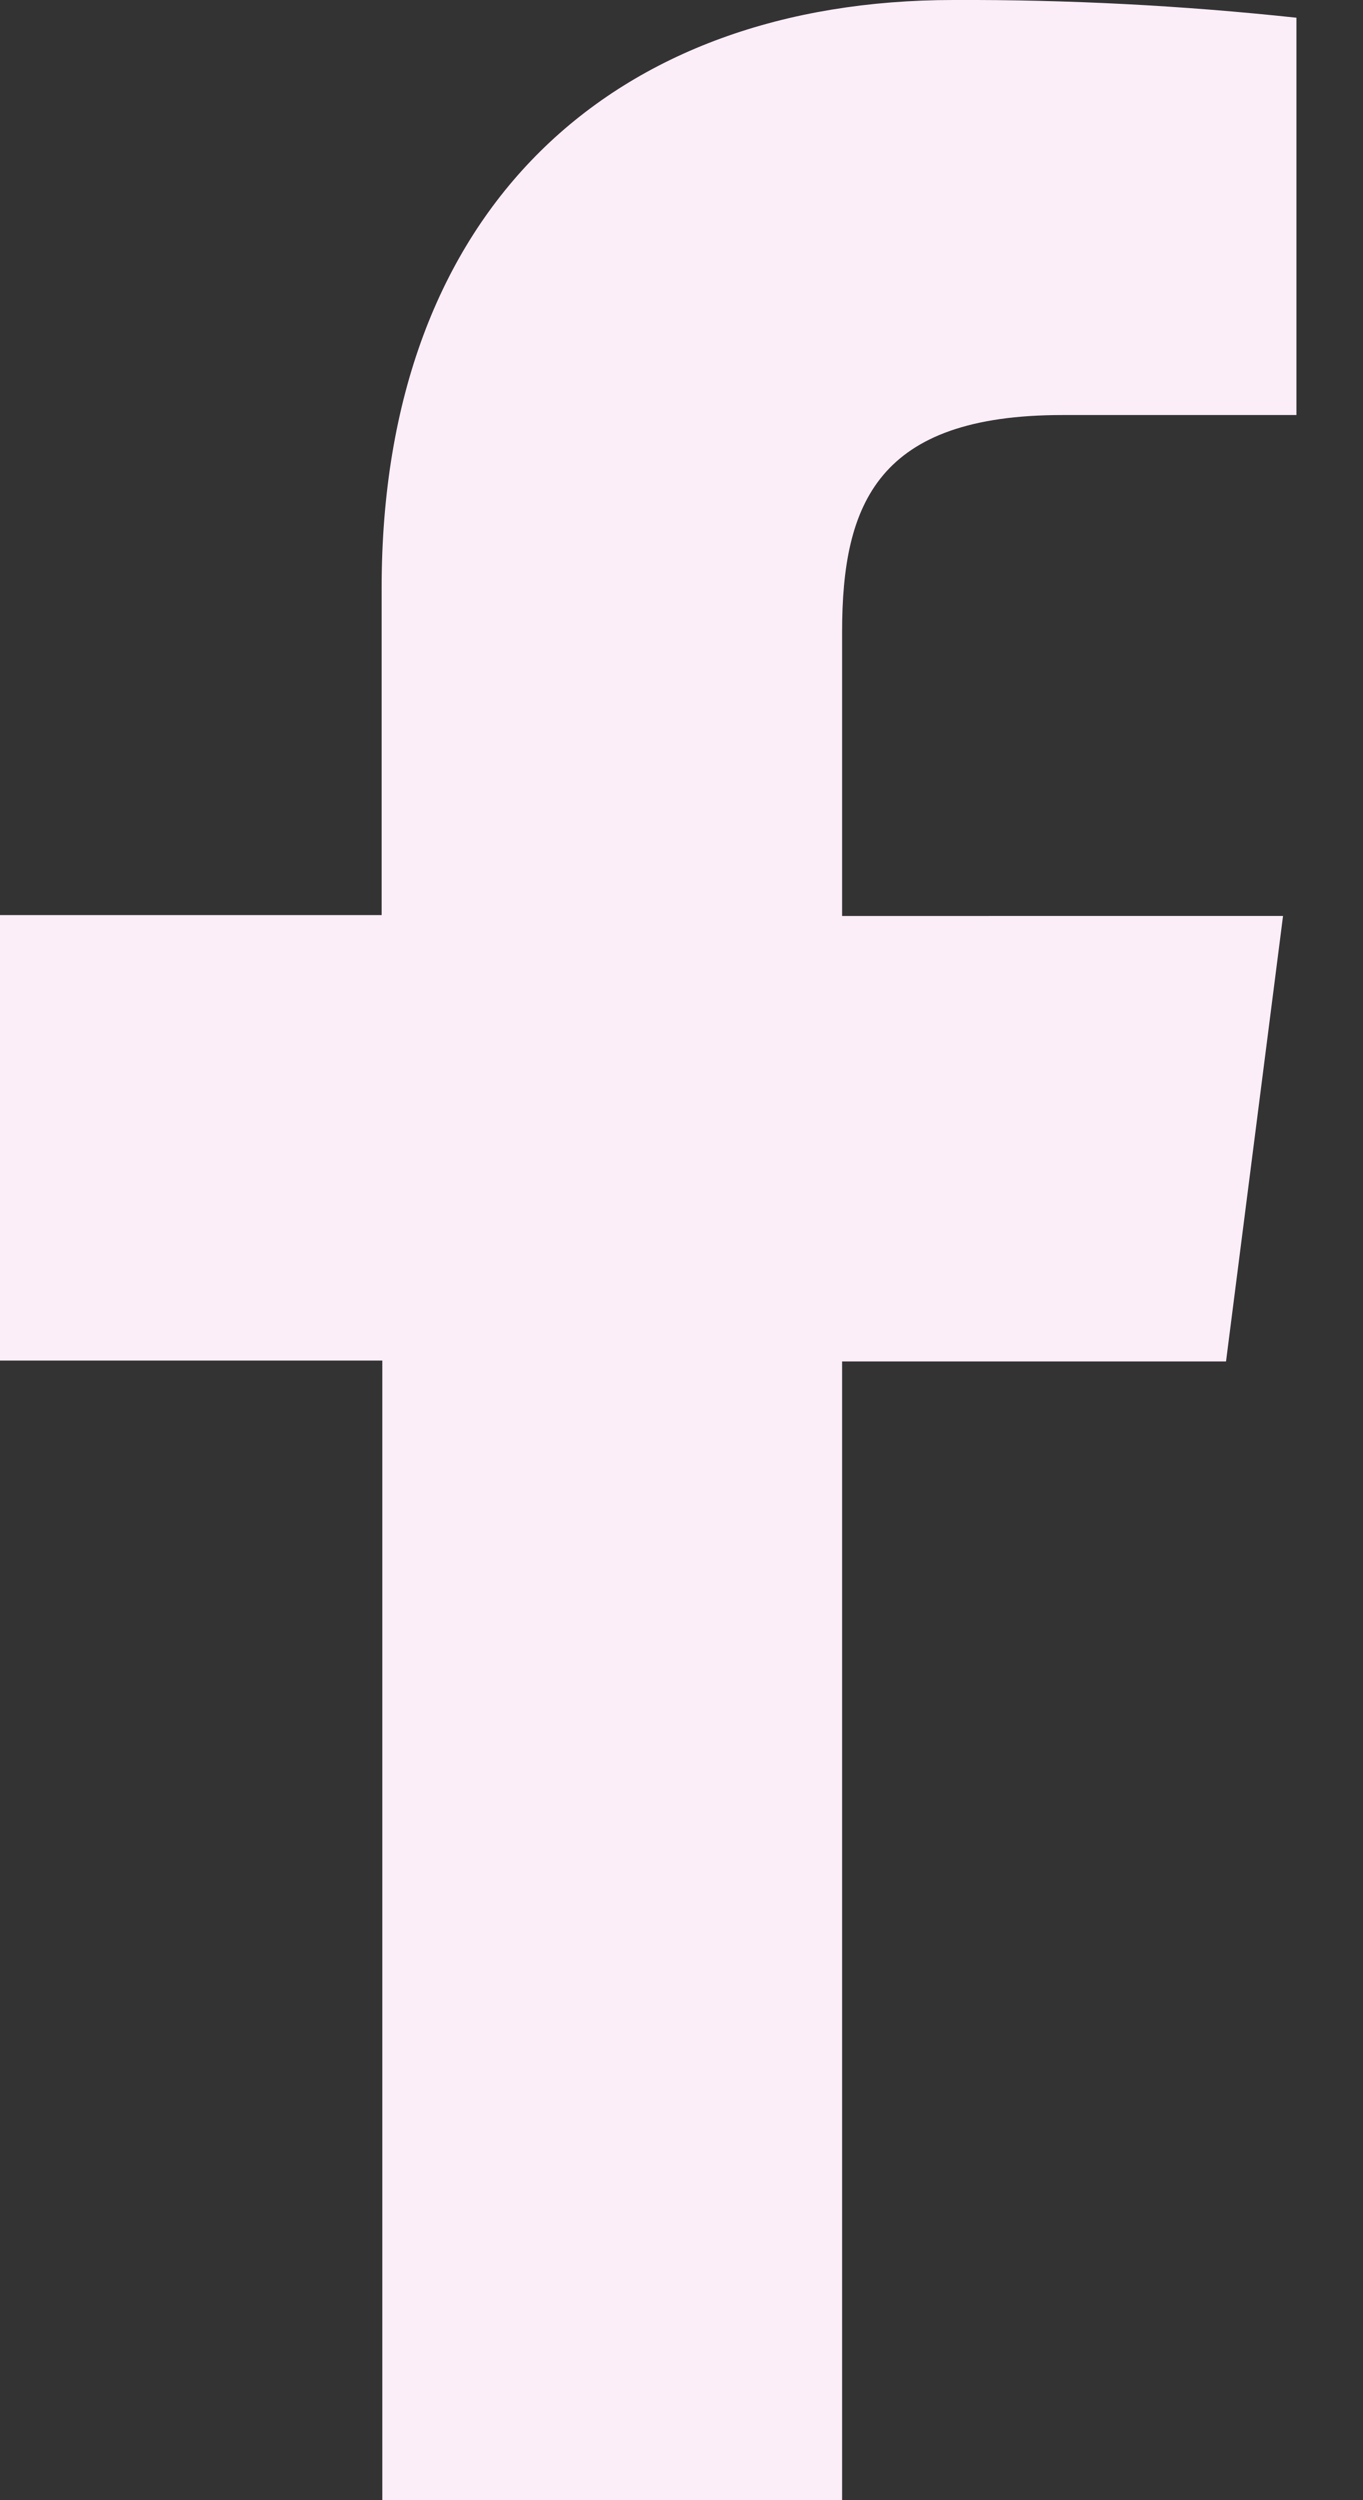
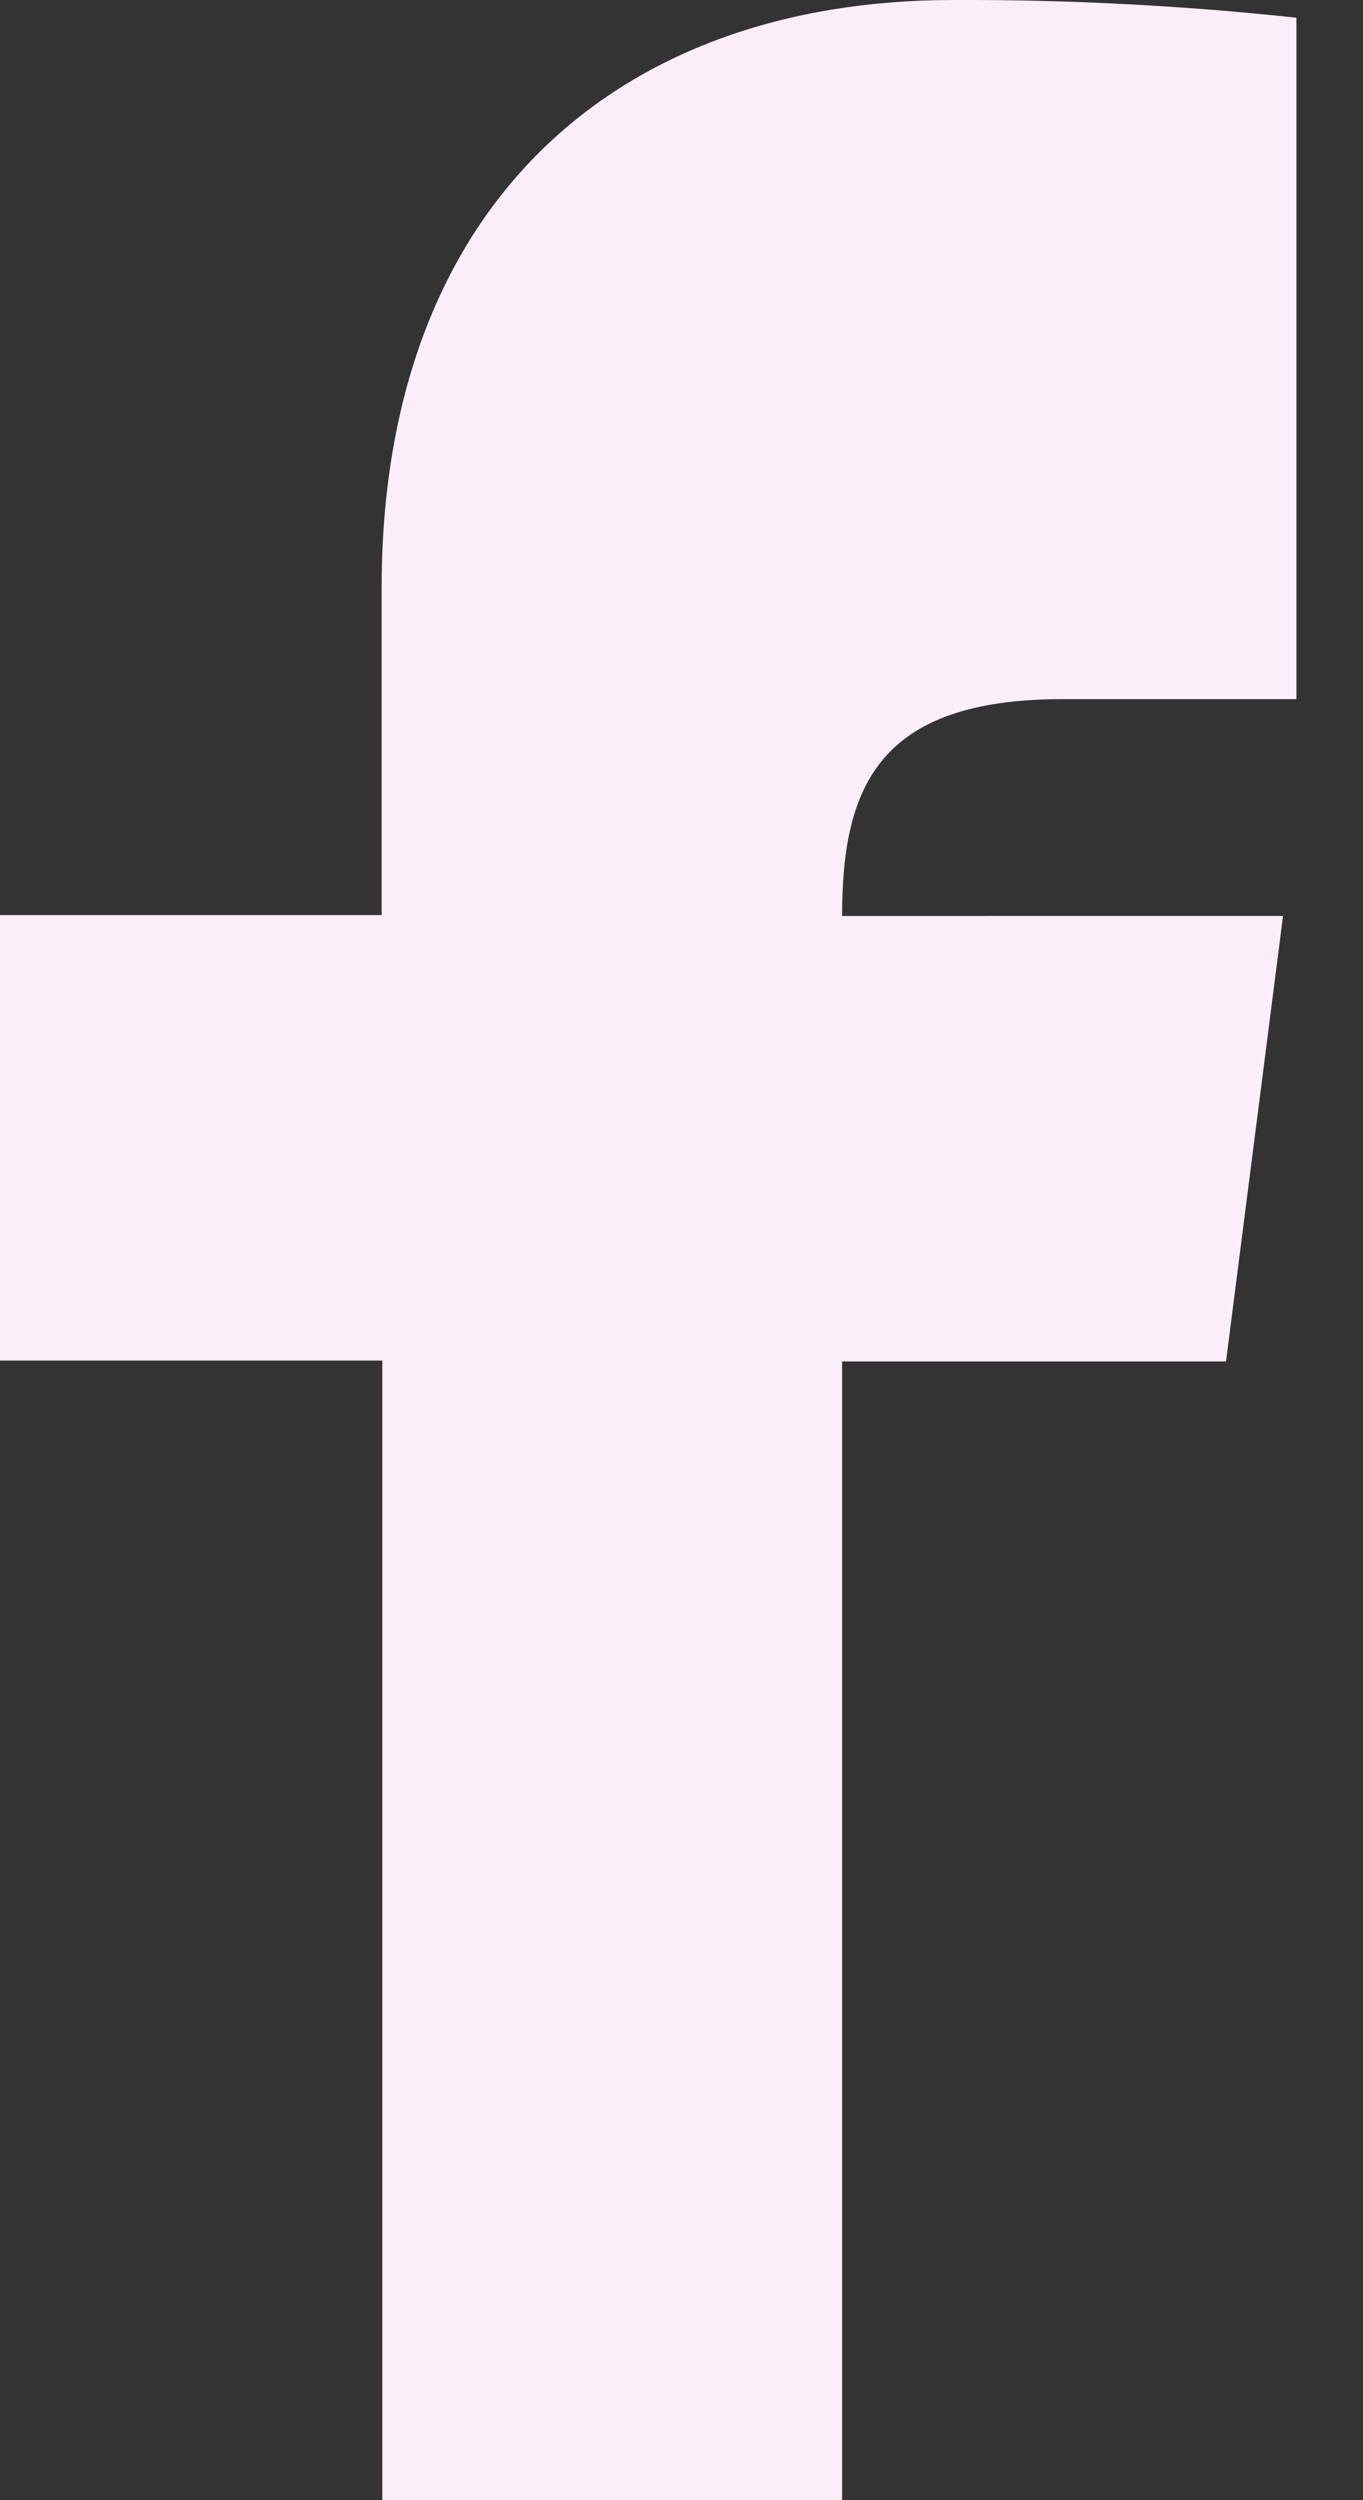
<svg xmlns="http://www.w3.org/2000/svg" width="6" height="11" viewBox="0 0 6 11" fill="none">
  <rect x="0" y="0" width="6" height="11" fill="#333333" stroke="none" />
-   <path d="M3.707 11V5.99h1.69l.251-1.96H3.707V2.78c0-.566.158-.954.97-.954h1.03V.078C5.204.024 4.701-.002 4.197 0 2.705 0 1.68.912 1.68 2.586v1.44H0v1.96h1.683V11h2.024z" fill="#FBEEF9" />
+   <path d="M3.707 11V5.99h1.69l.251-1.96H3.707c0-.566.158-.954.97-.954h1.03V.078C5.204.024 4.701-.002 4.197 0 2.705 0 1.68.912 1.68 2.586v1.44H0v1.96h1.683V11h2.024z" fill="#FBEEF9" />
</svg>